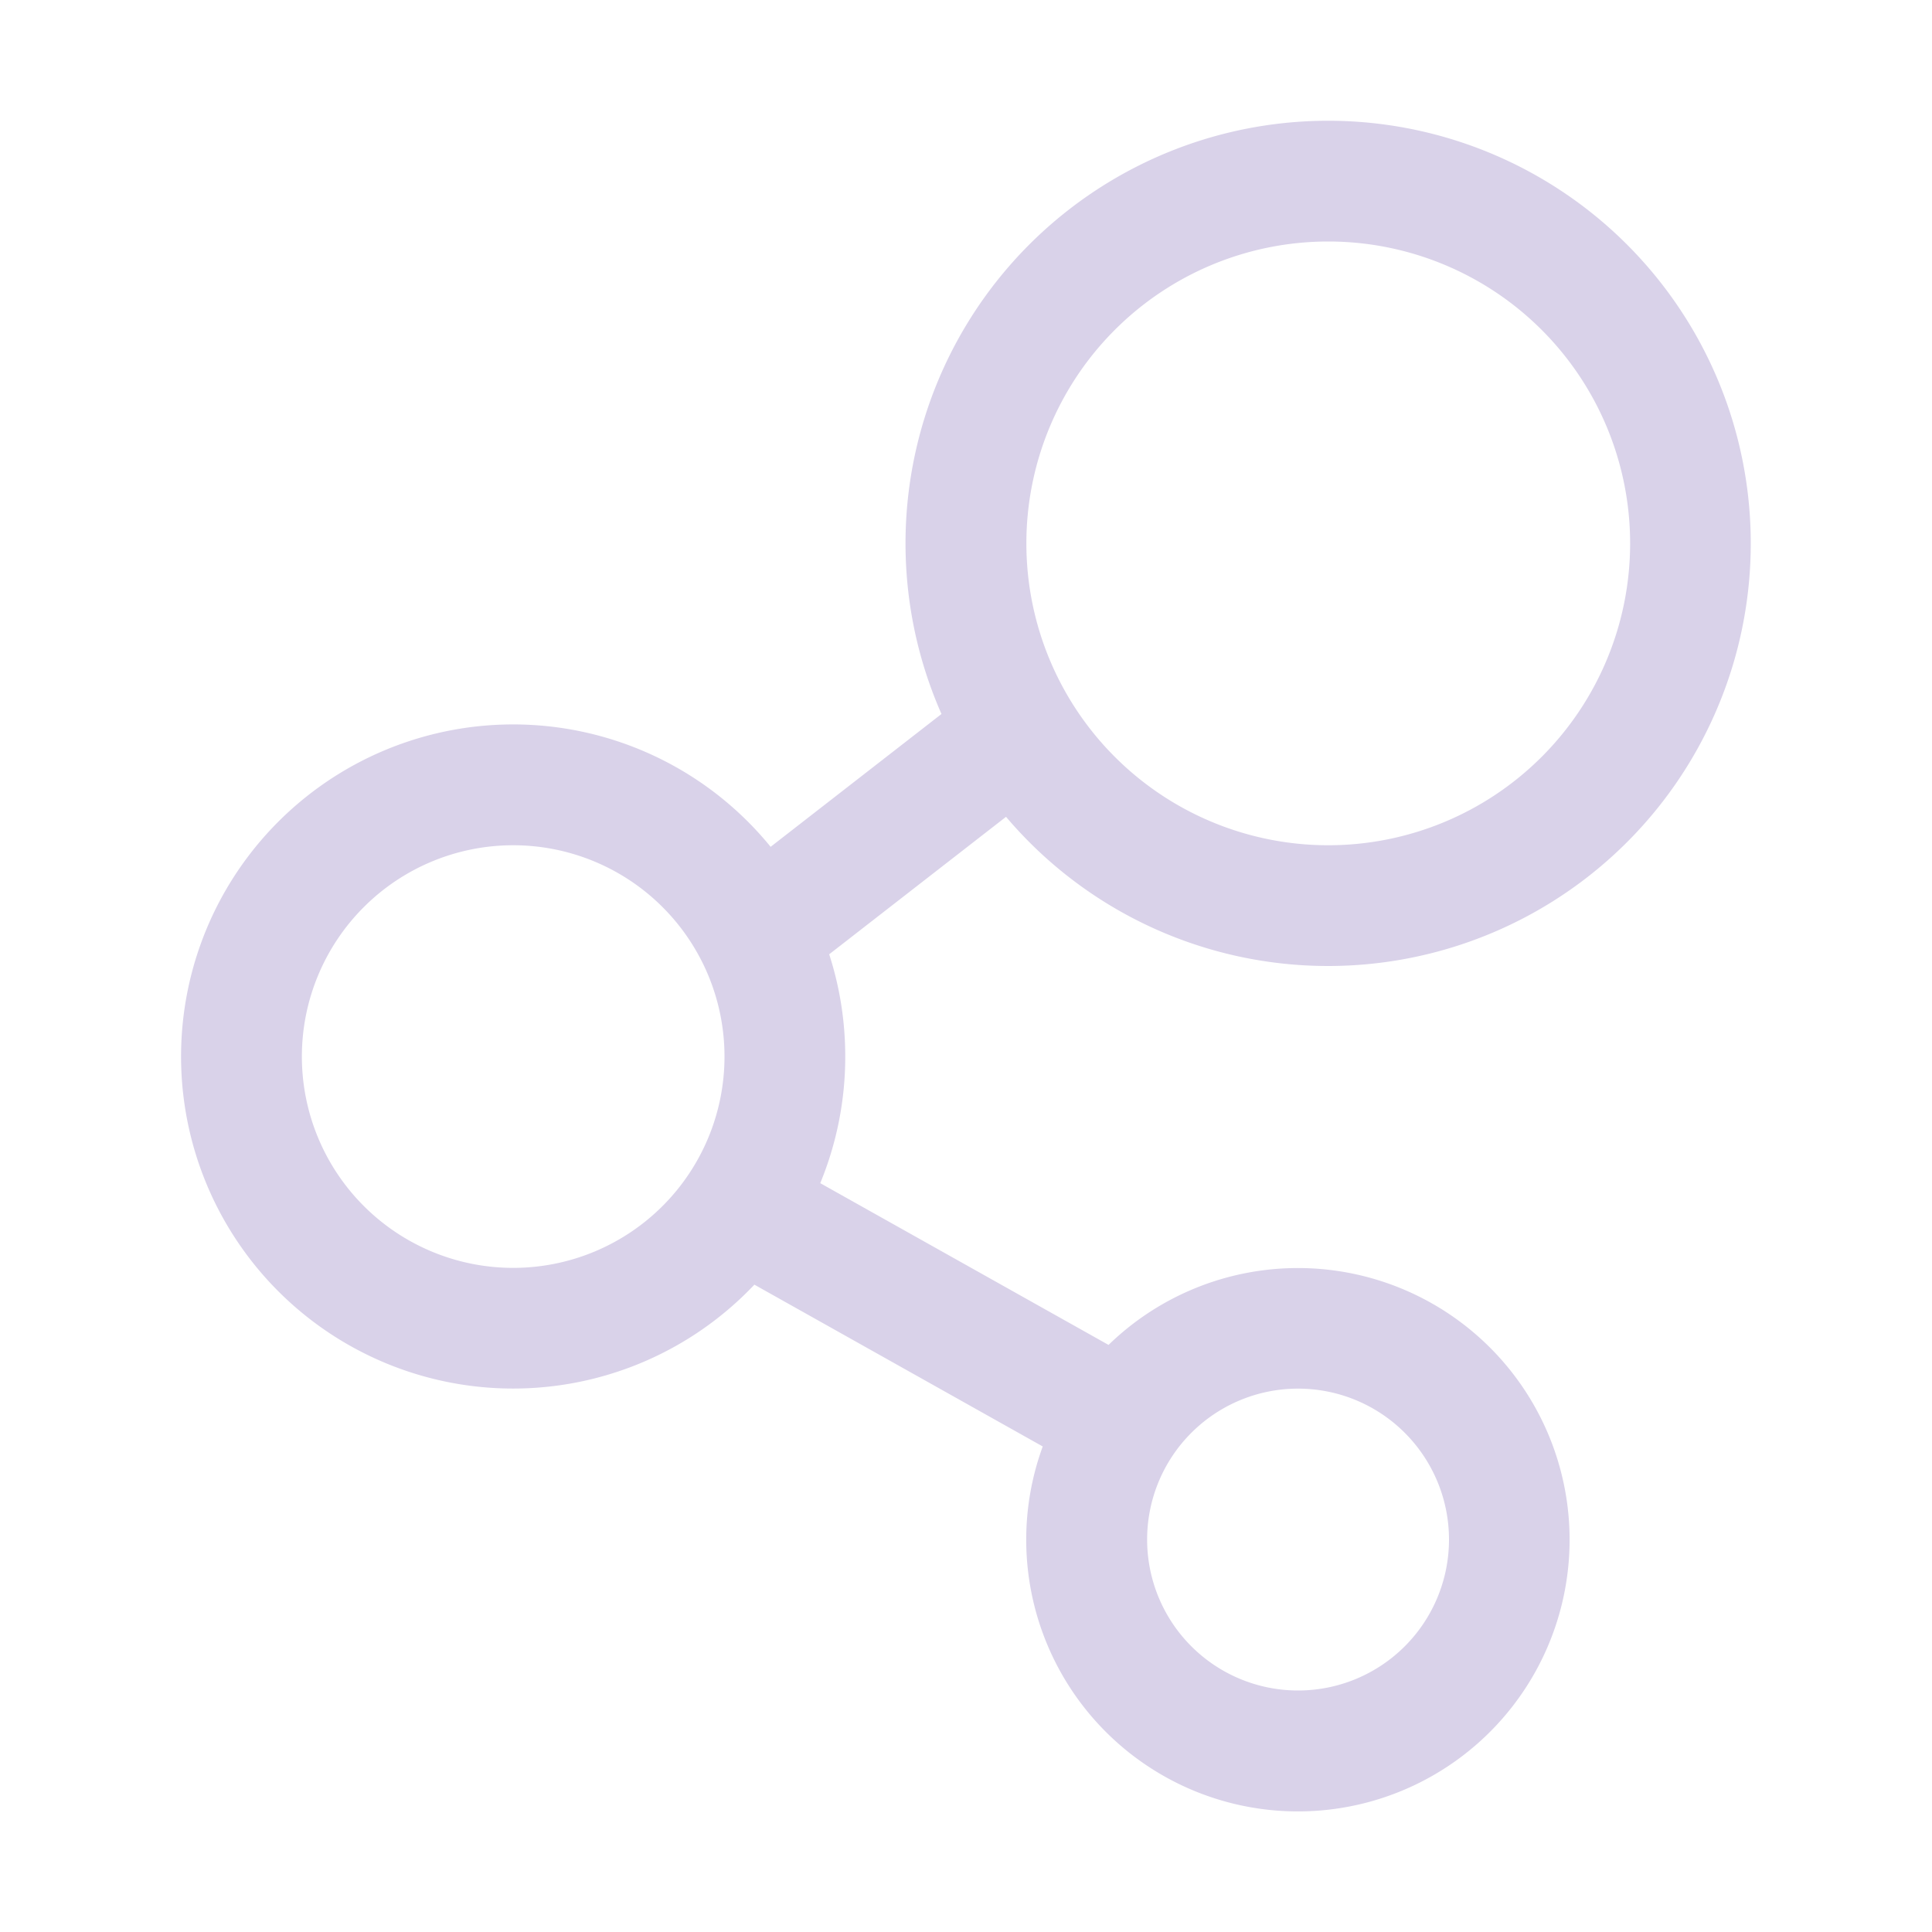
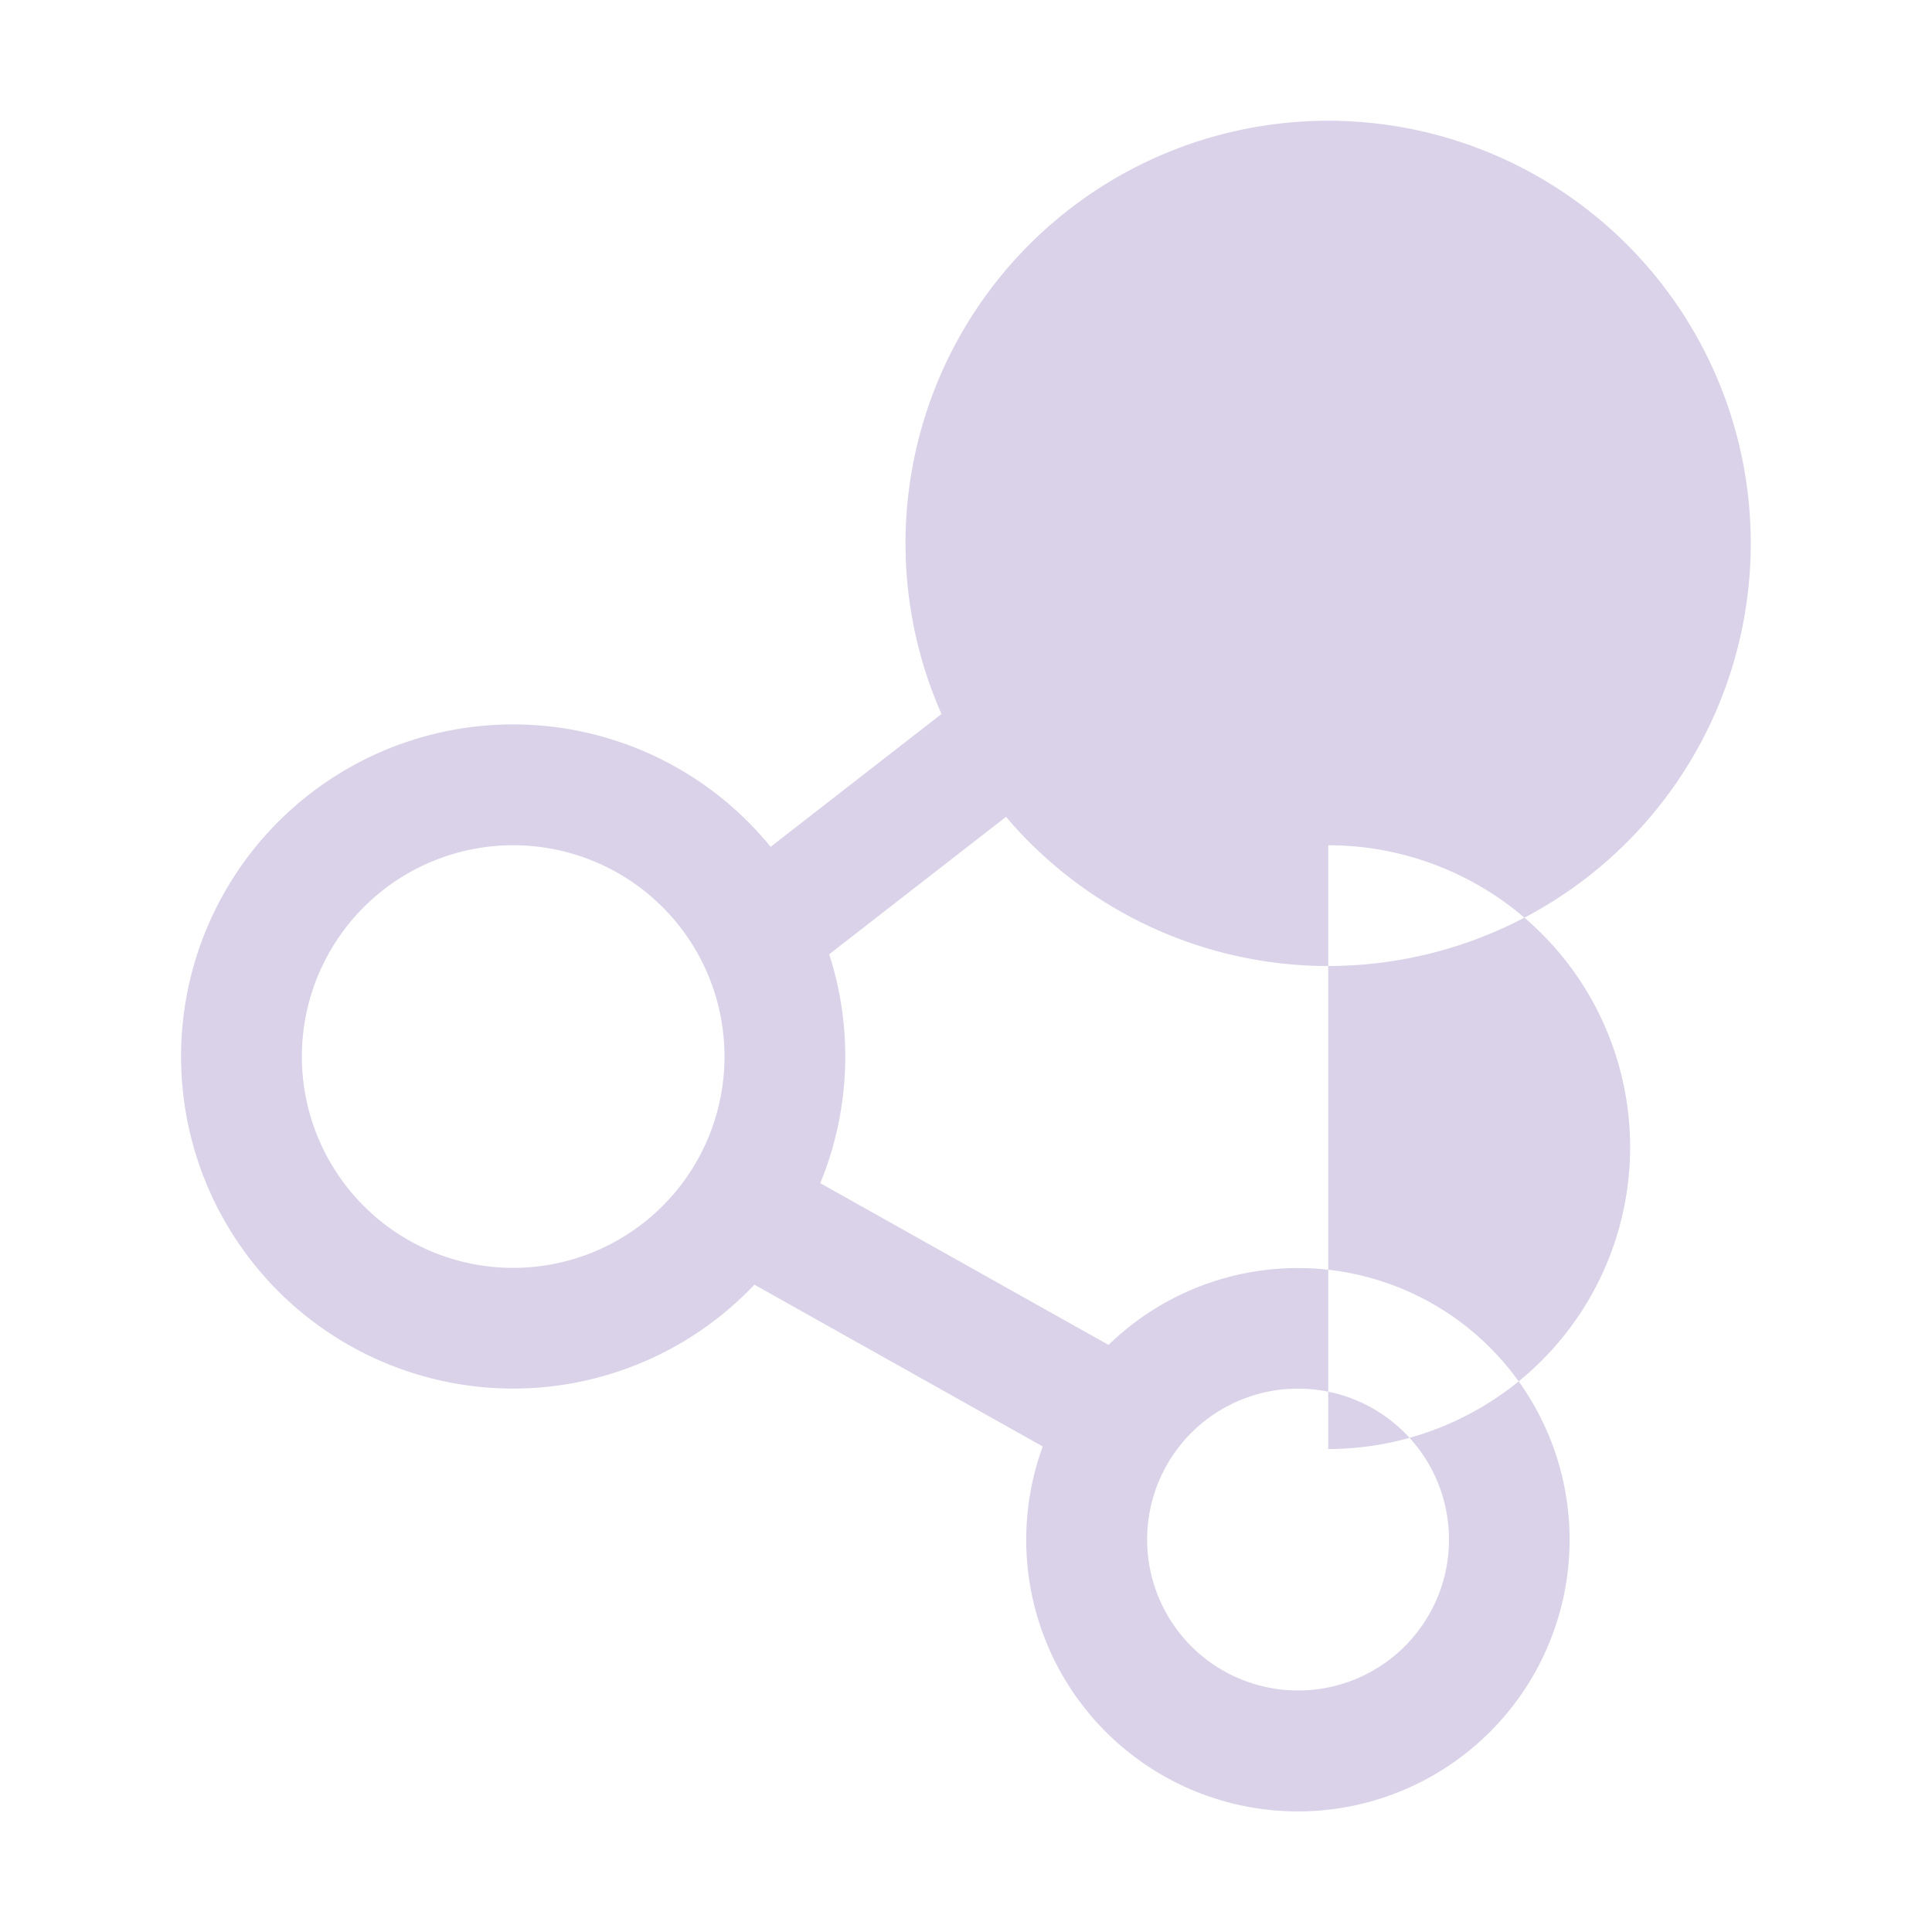
<svg xmlns="http://www.w3.org/2000/svg" width="32" height="32" viewBox="0 0 32 32">
-   <path fill="#D9D2E9" d="M22 16a7 7 0 1 0-6.406-4.174l-2.83 2.2a5.5 5.5 0 1 0-.269 7.252l4.776 2.68a4.5 4.5 0 1 0 1.09-1.682l-4.775-2.679A5.5 5.5 0 0 0 14 17.5c0-.59-.093-1.16-.266-1.694l2.929-2.277A6.99 6.99 0 0 0 22 16m0-2a5 5 0 1 1 0-10a5 5 0 0 1 0 10M8.5 21a3.5 3.5 0 1 1 0-7a3.5 3.5 0 0 1 0 7M24 25.5a2.5 2.5 0 1 1-5 0a2.5 2.5 0 0 1 5 0" />
+   <path fill="#D9D2E9" d="M22 16a7 7 0 1 0-6.406-4.174l-2.83 2.2a5.5 5.5 0 1 0-.269 7.252l4.776 2.68a4.5 4.5 0 1 0 1.09-1.682l-4.775-2.679A5.5 5.5 0 0 0 14 17.5c0-.59-.093-1.16-.266-1.694l2.929-2.277A6.99 6.99 0 0 0 22 16m0-2a5 5 0 0 1 0 10M8.5 21a3.5 3.5 0 1 1 0-7a3.5 3.5 0 0 1 0 7M24 25.5a2.5 2.5 0 1 1-5 0a2.5 2.5 0 0 1 5 0" />
</svg>